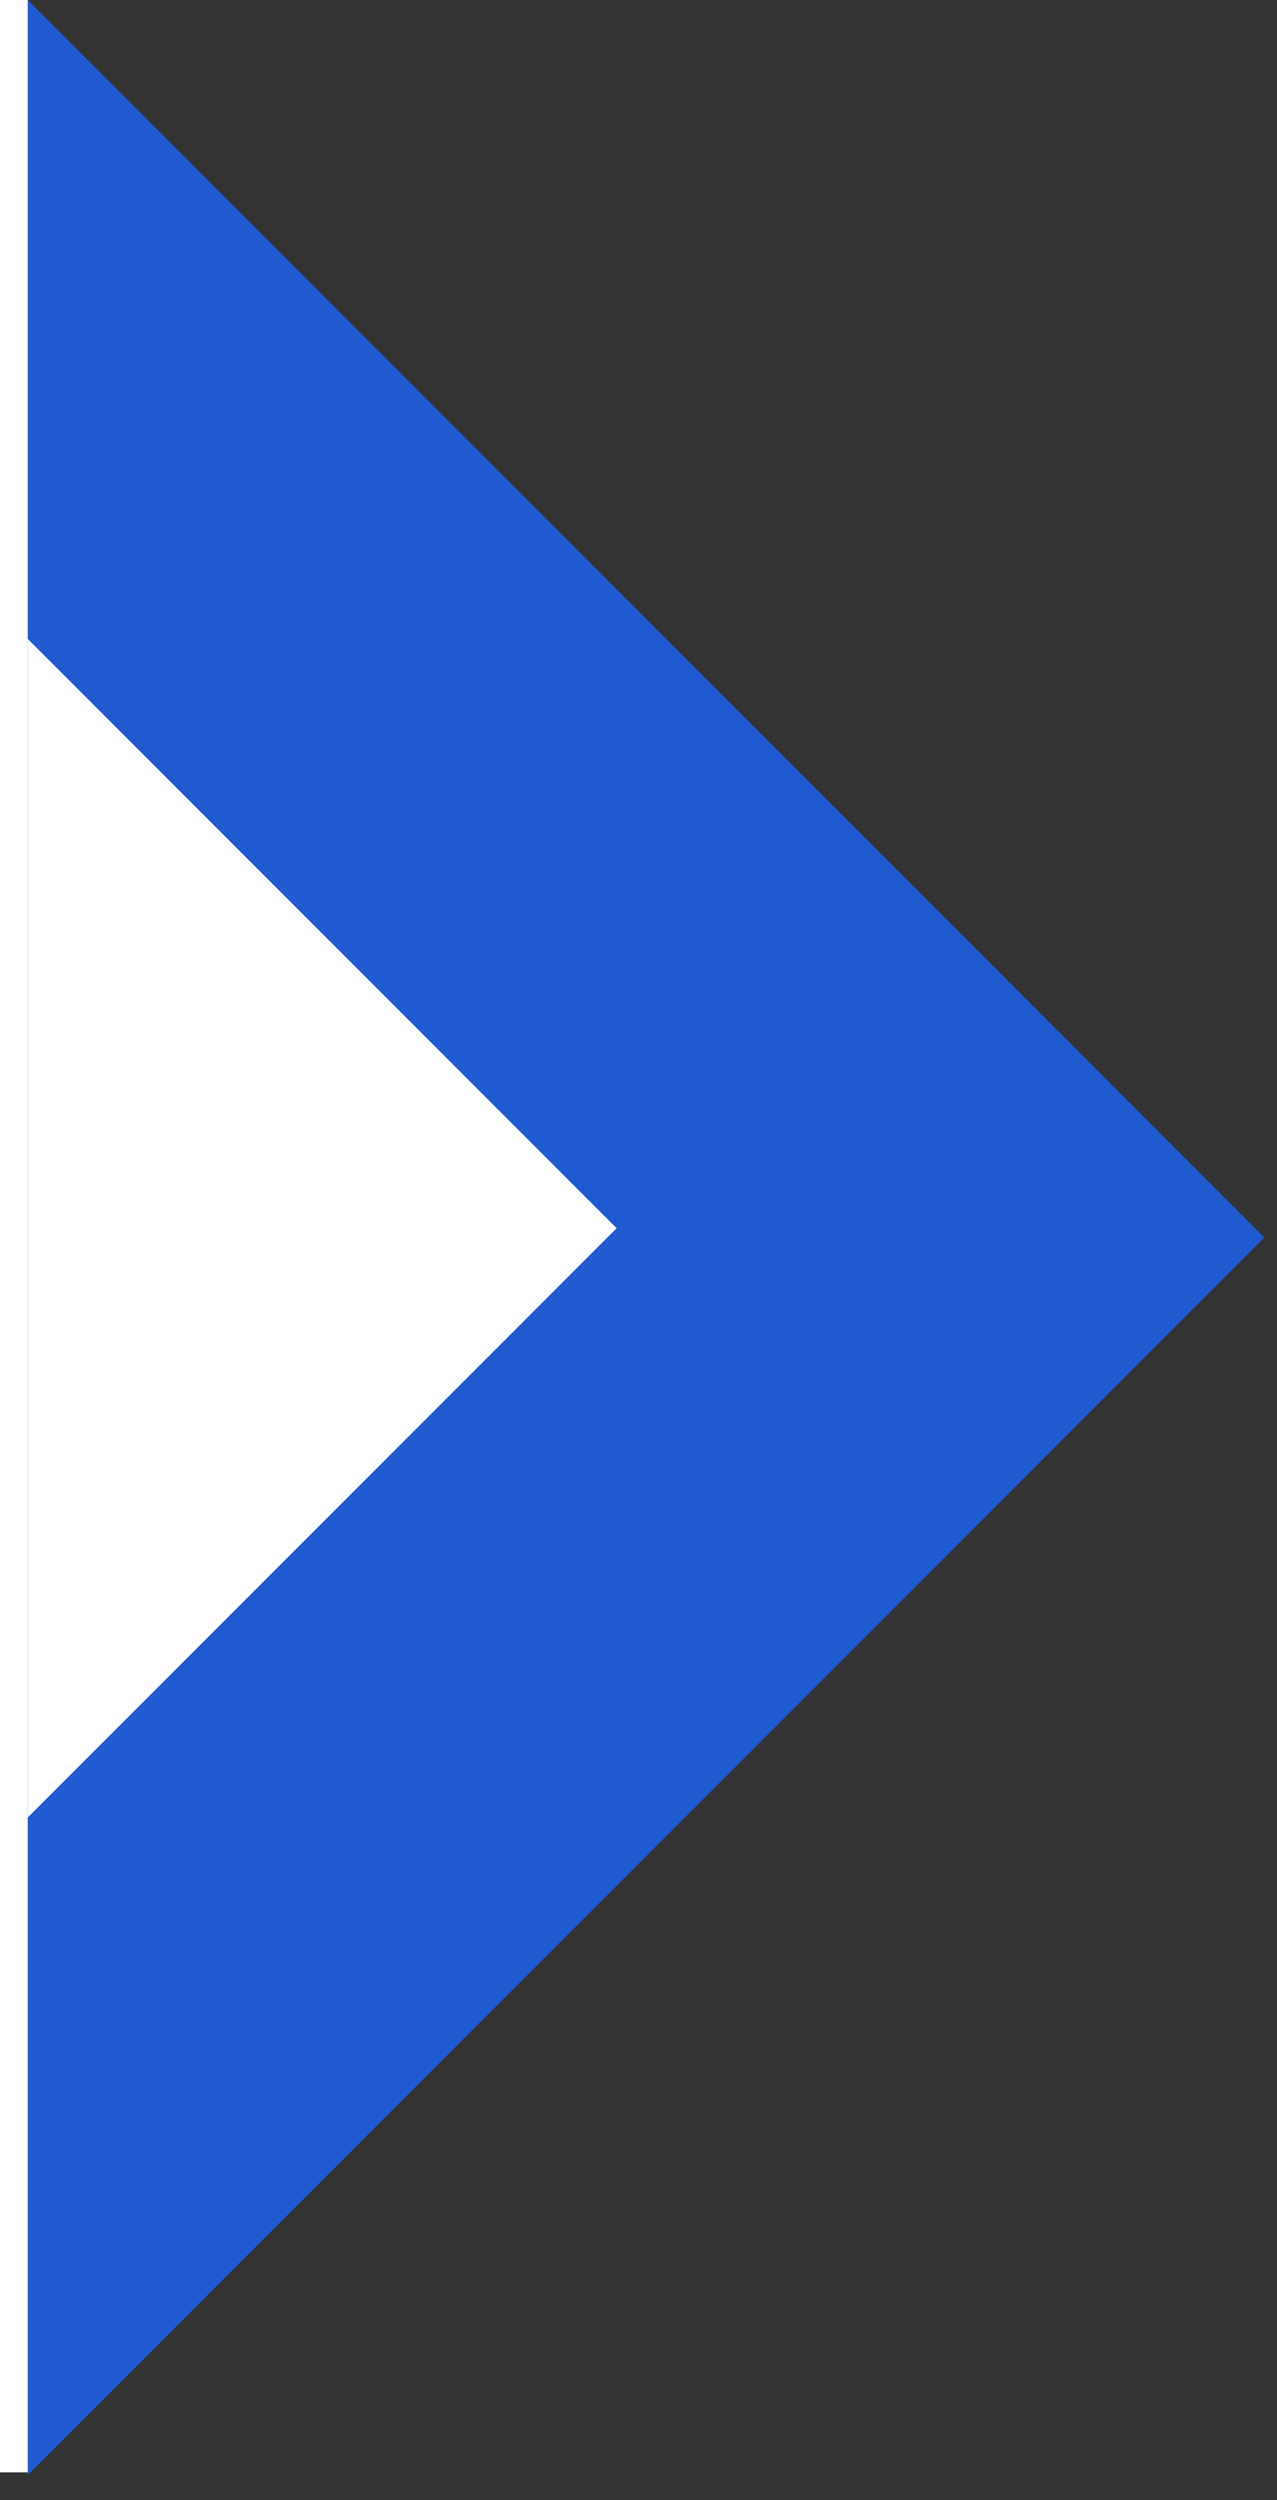
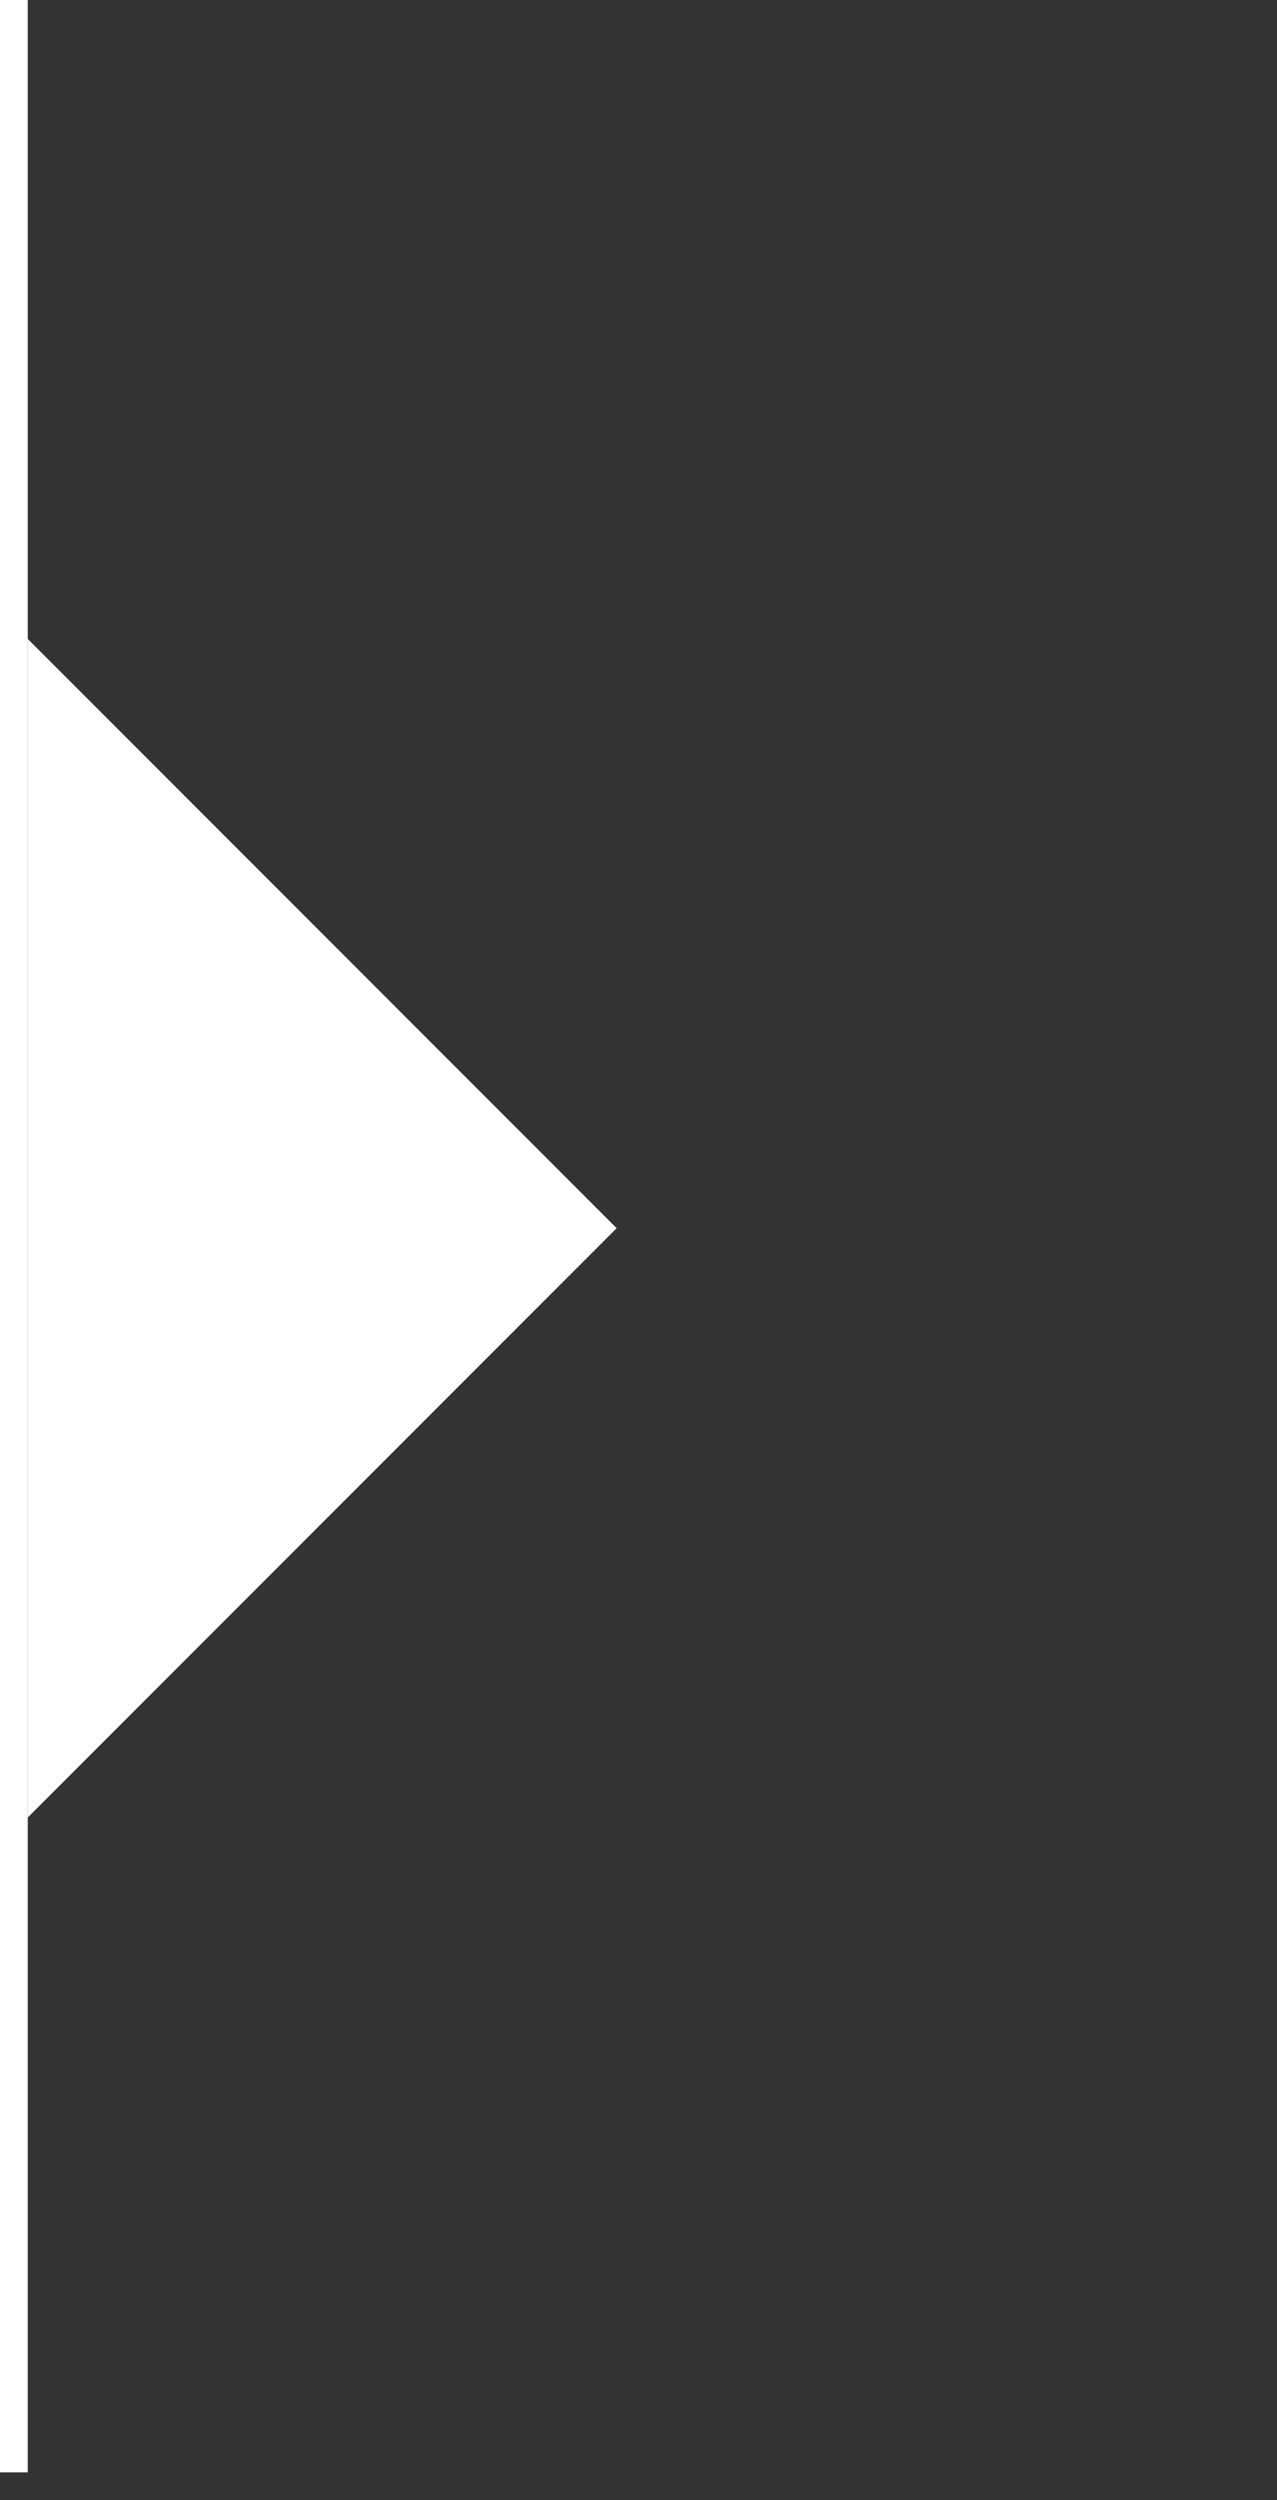
<svg xmlns="http://www.w3.org/2000/svg" width="46" height="90" viewBox="0 0 46 90" fill="none">
  <rect x="0" y="0" width="46" height="90" fill="#333333" stroke="none" />
-   <path fill-rule="evenodd" clip-rule="evenodd" d="M1 89.096L45.548 44.548L1 0V89.096Z" fill="#1F5AD0" />
  <path d="M1 23L22.213 44.213L1 65.426V23Z" fill="white" />
  <rect width="1" height="89" fill="white" />
</svg>